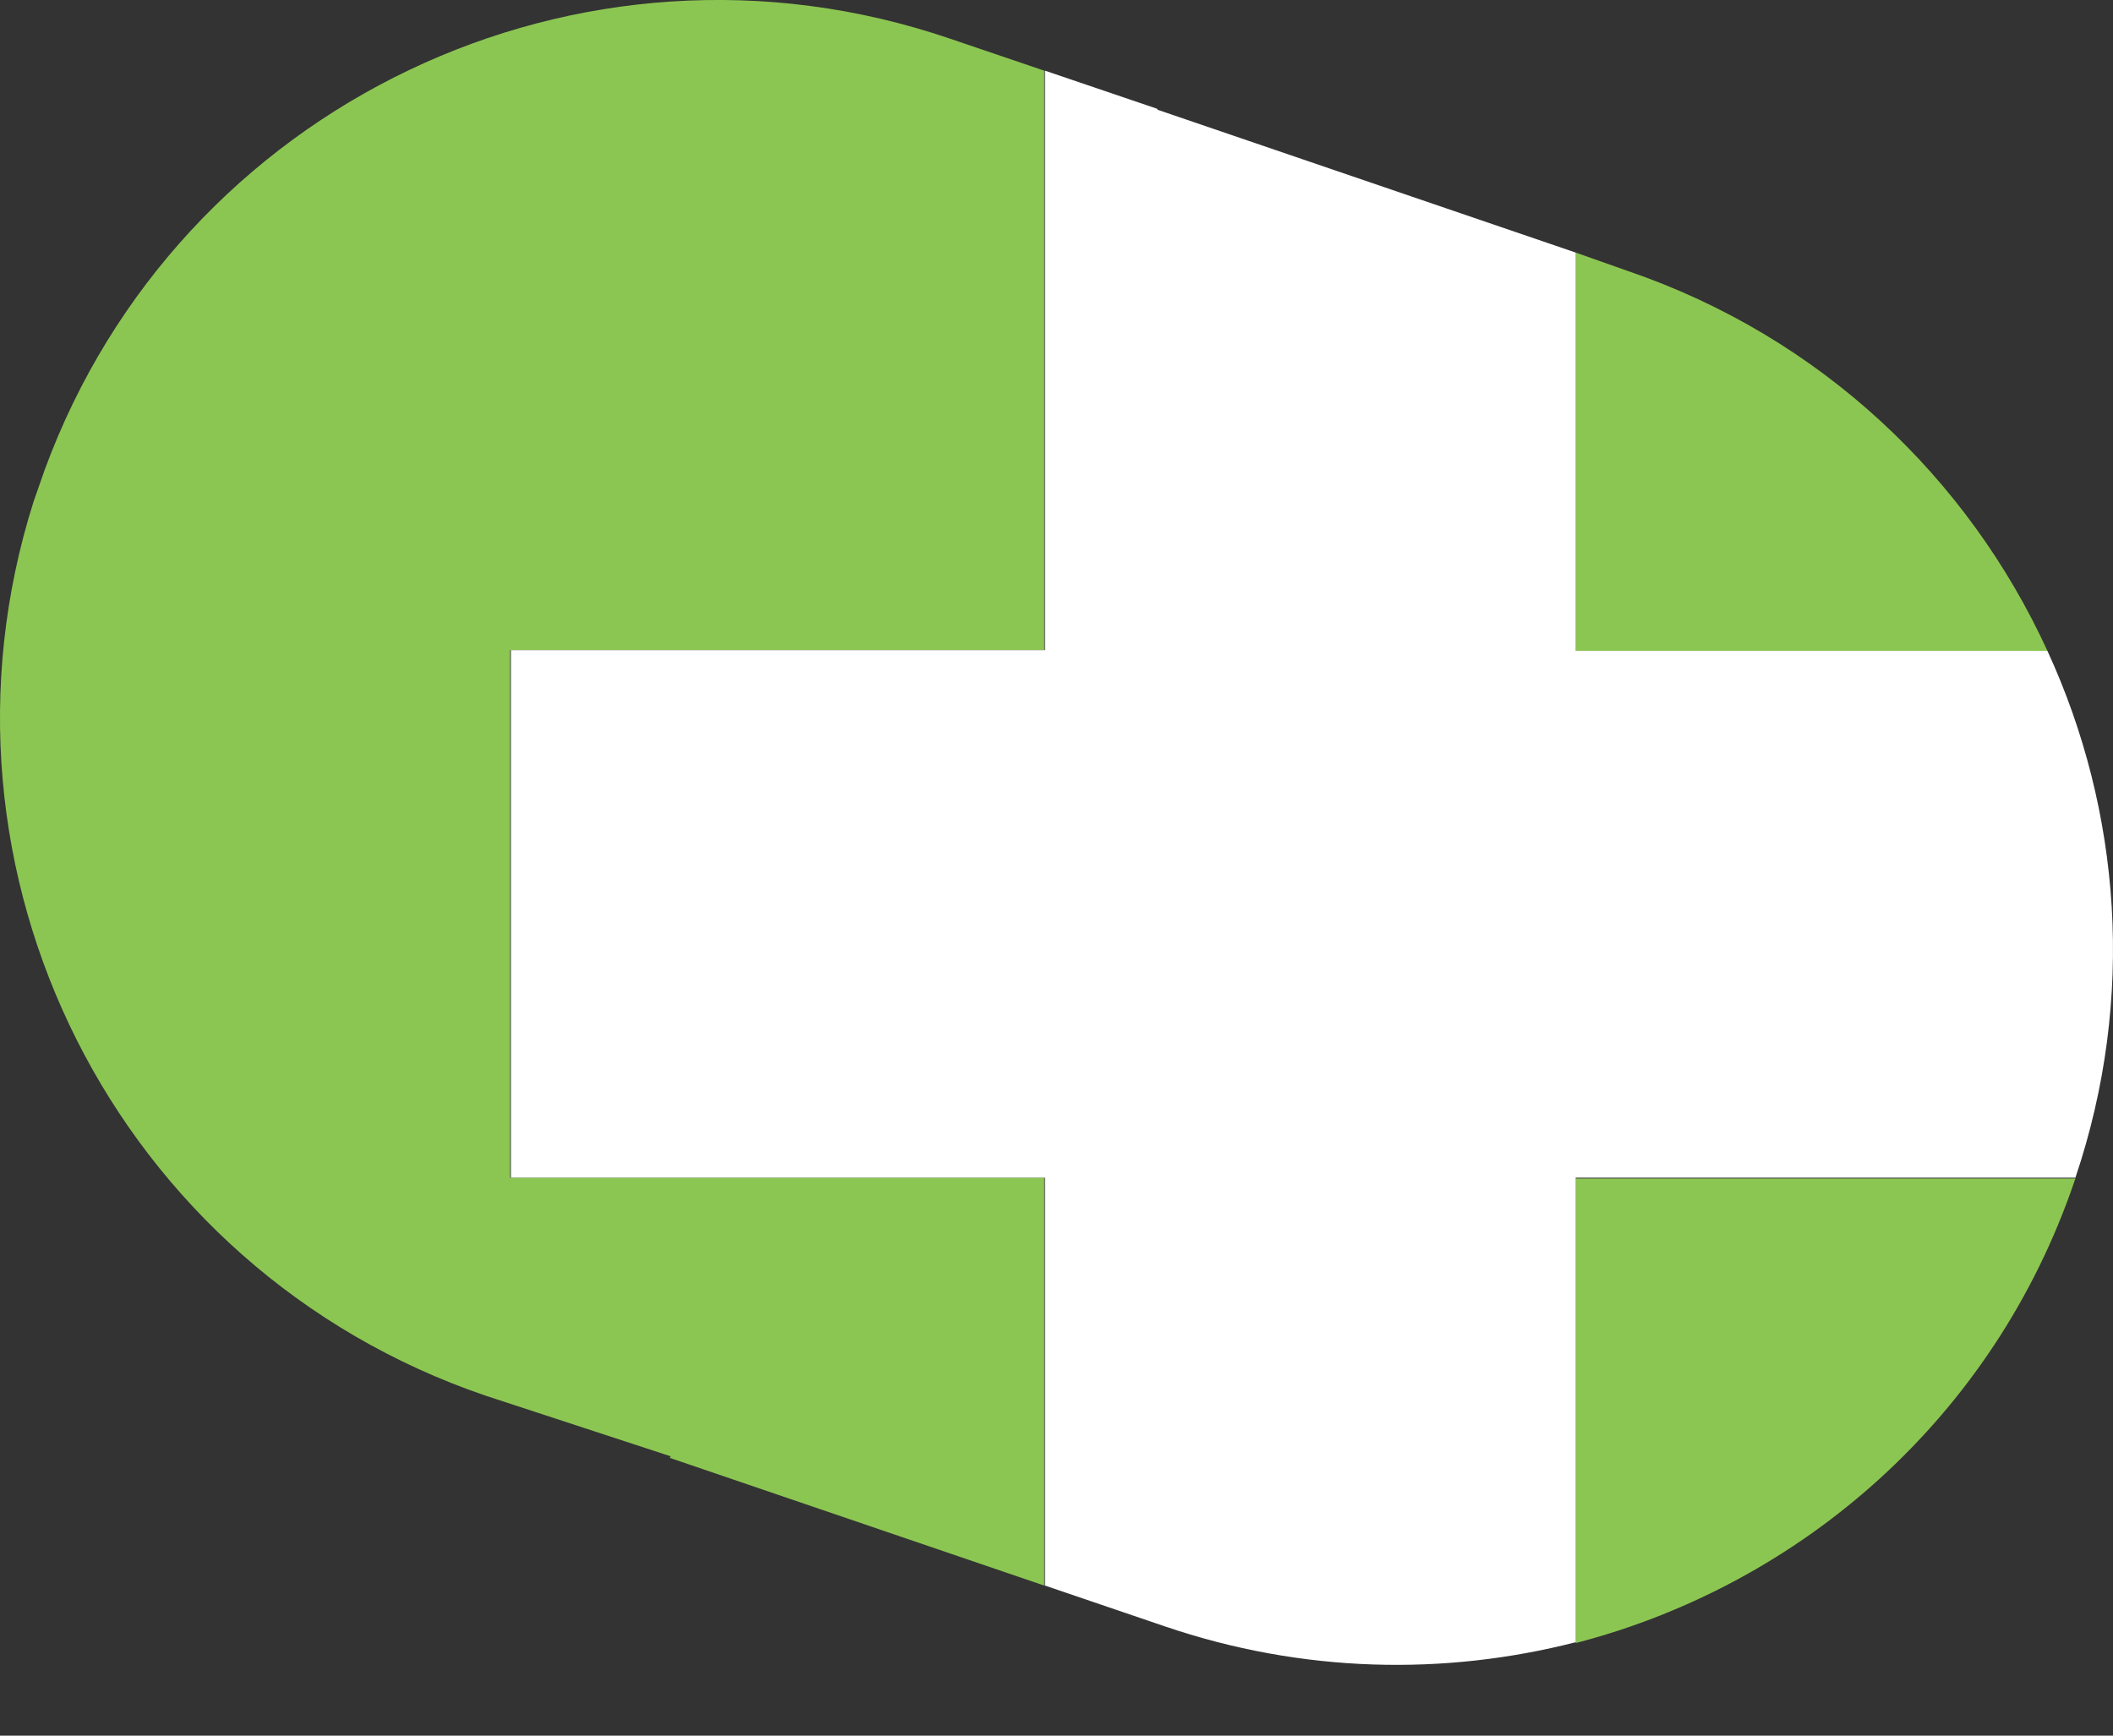
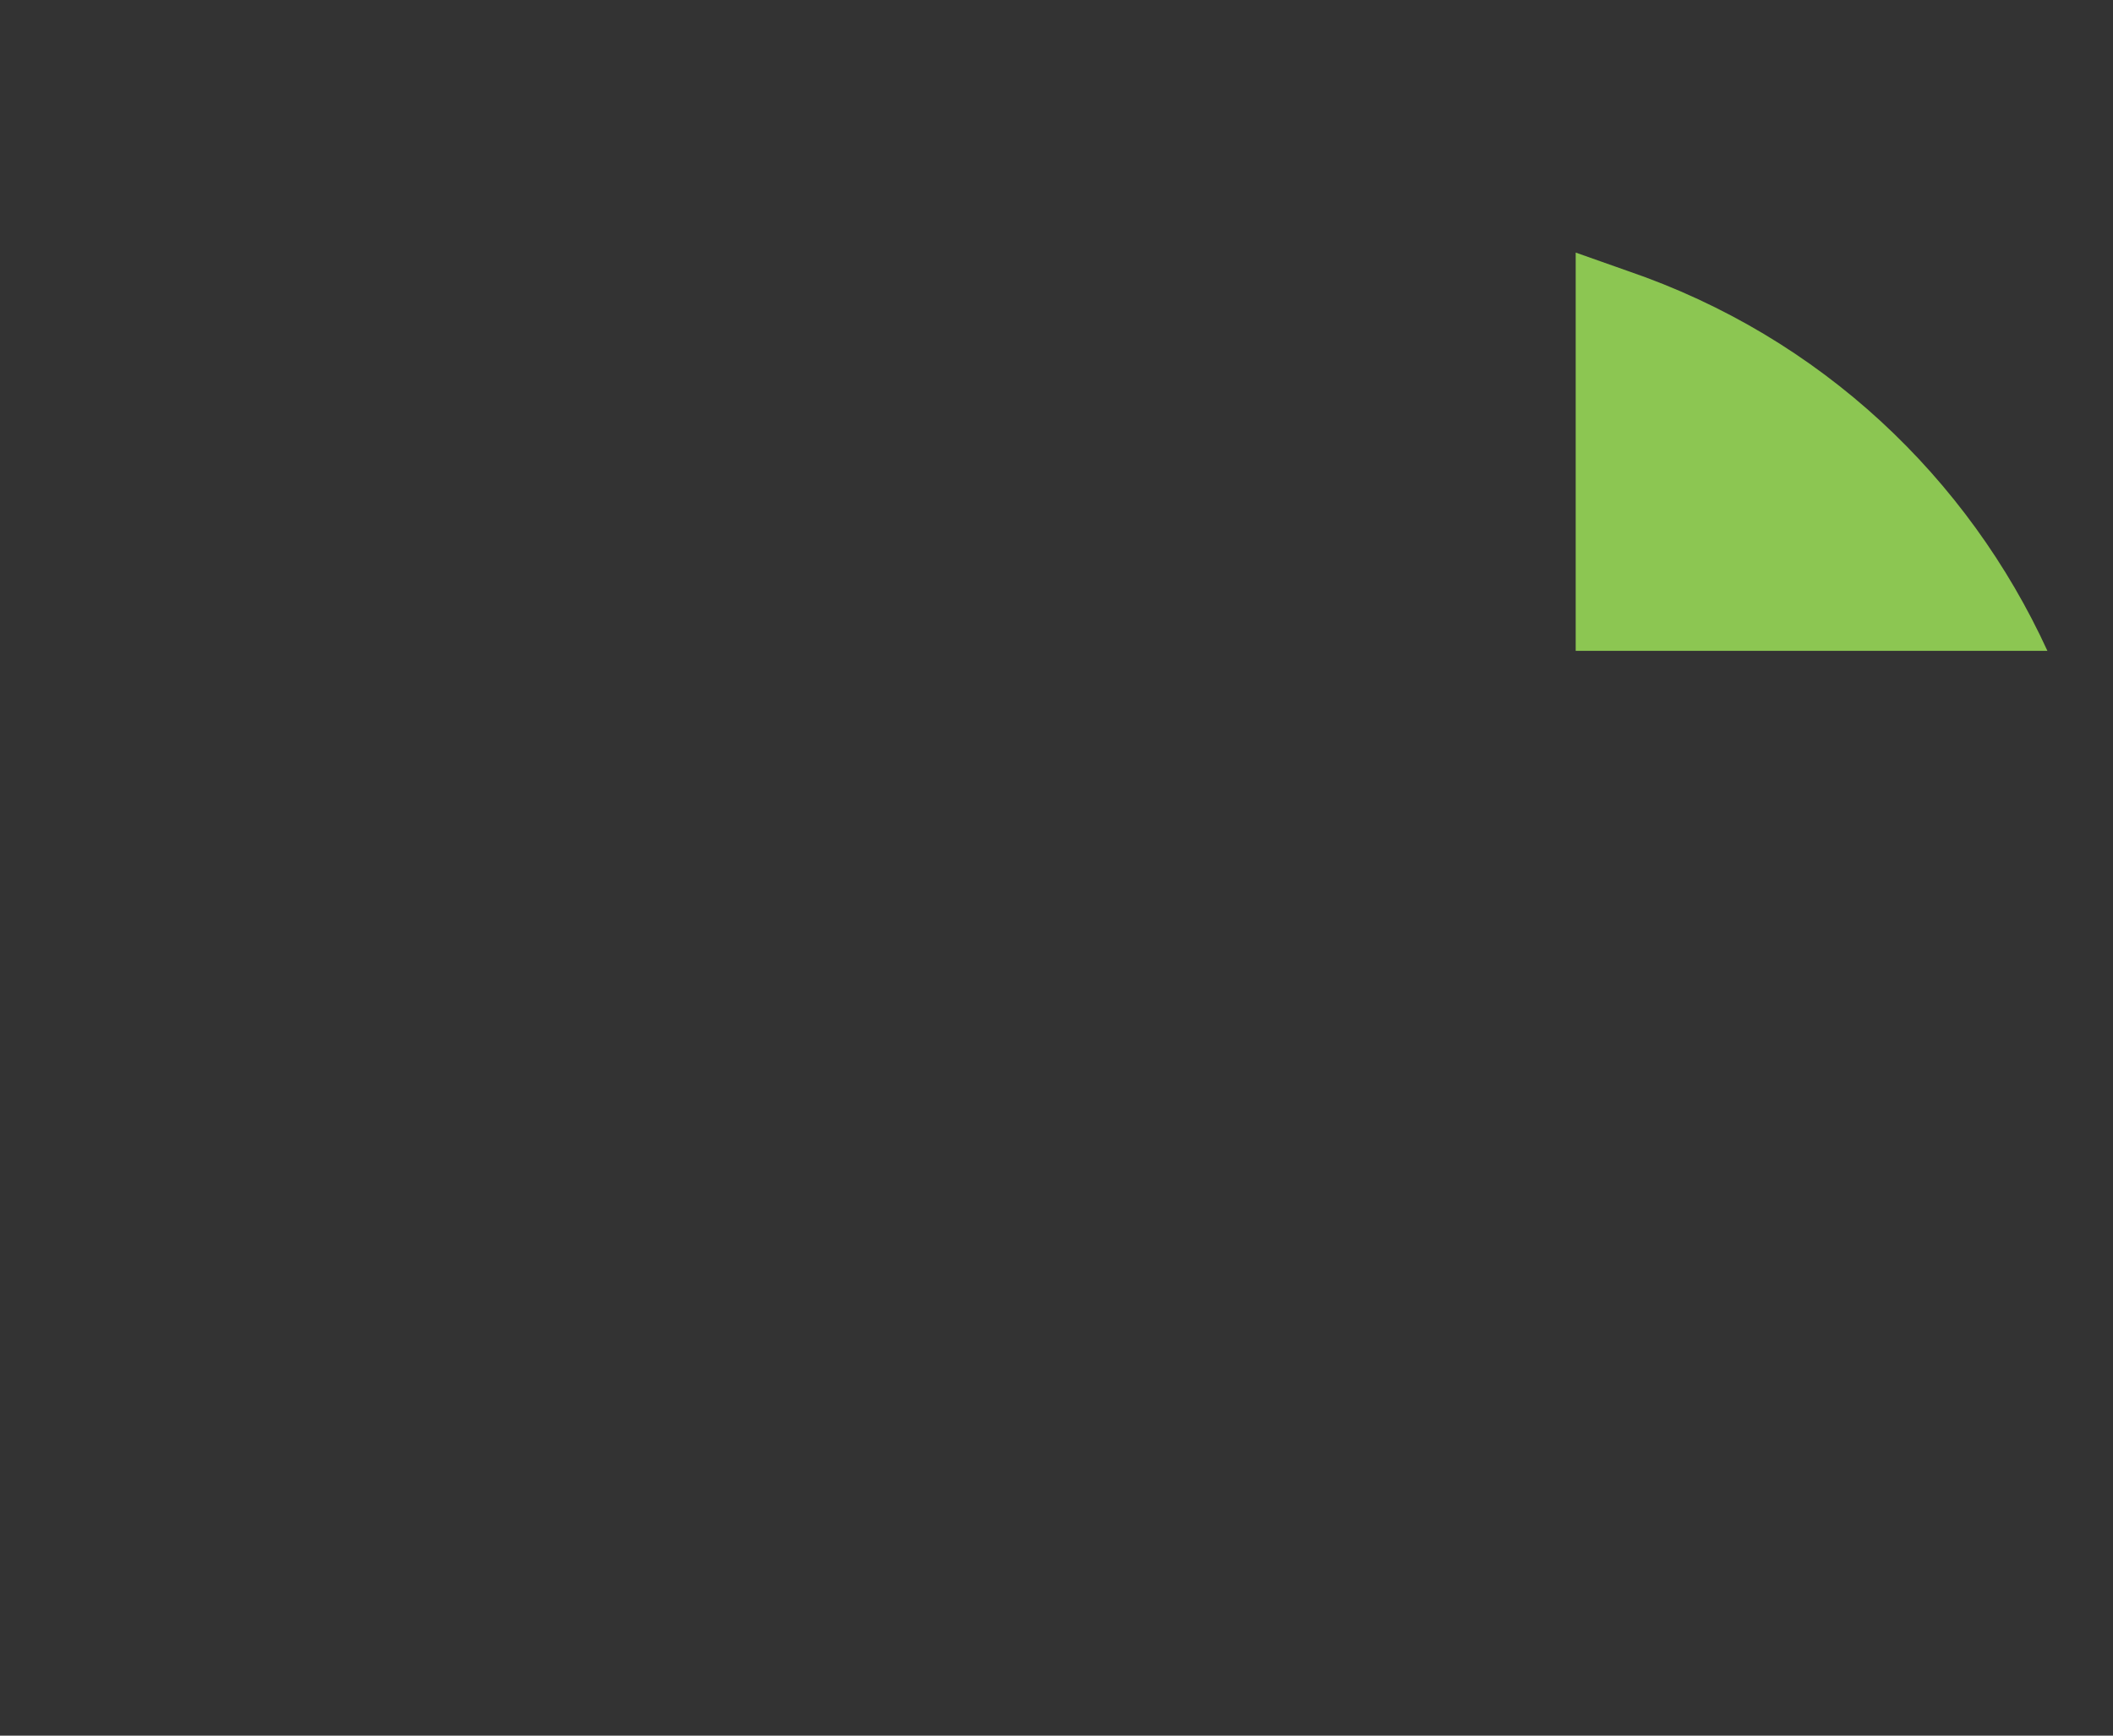
<svg xmlns="http://www.w3.org/2000/svg" width="28" height="23" viewBox="0 0 28 23" fill="none">
  <rect x="0" y="0" width="28" height="23" fill="#333333" stroke="none" />
  <g id="Group">
-     <path id="Vector" d="M20.88 21.773C23.863 21 26.423 18.79 27.491 15.648C27.491 15.638 27.502 15.627 27.502 15.617H20.88V21.773Z" fill="#8CC652" />
    <path id="Vector_2" d="M27.131 8.625C26.084 6.341 24.138 4.468 21.568 3.59L20.88 3.347V8.625H27.131Z" fill="#8CC652" />
-     <path id="Vector_3" d="M6.76 15.606V8.615H13.836V0.936L12.588 0.512C7.69 -1.159 2.37 1.39 0.593 6.224L0.445 6.647C-1.11 11.555 1.534 16.823 6.432 18.494L8.886 19.298C8.886 19.308 8.875 19.319 8.875 19.319L13.836 21.011V15.606H6.76Z" fill="#8CC652" />
-     <path id="Vector_4" d="M27.131 8.625H20.88V3.347L15.338 1.454V1.443L13.846 0.936V8.615H6.77V15.606H13.846V21.011L15.433 21.551C17.263 22.175 19.146 22.206 20.88 21.762V15.606H27.502C28.305 13.226 28.105 10.741 27.131 8.625Z" fill="white" />
  </g>
</svg>